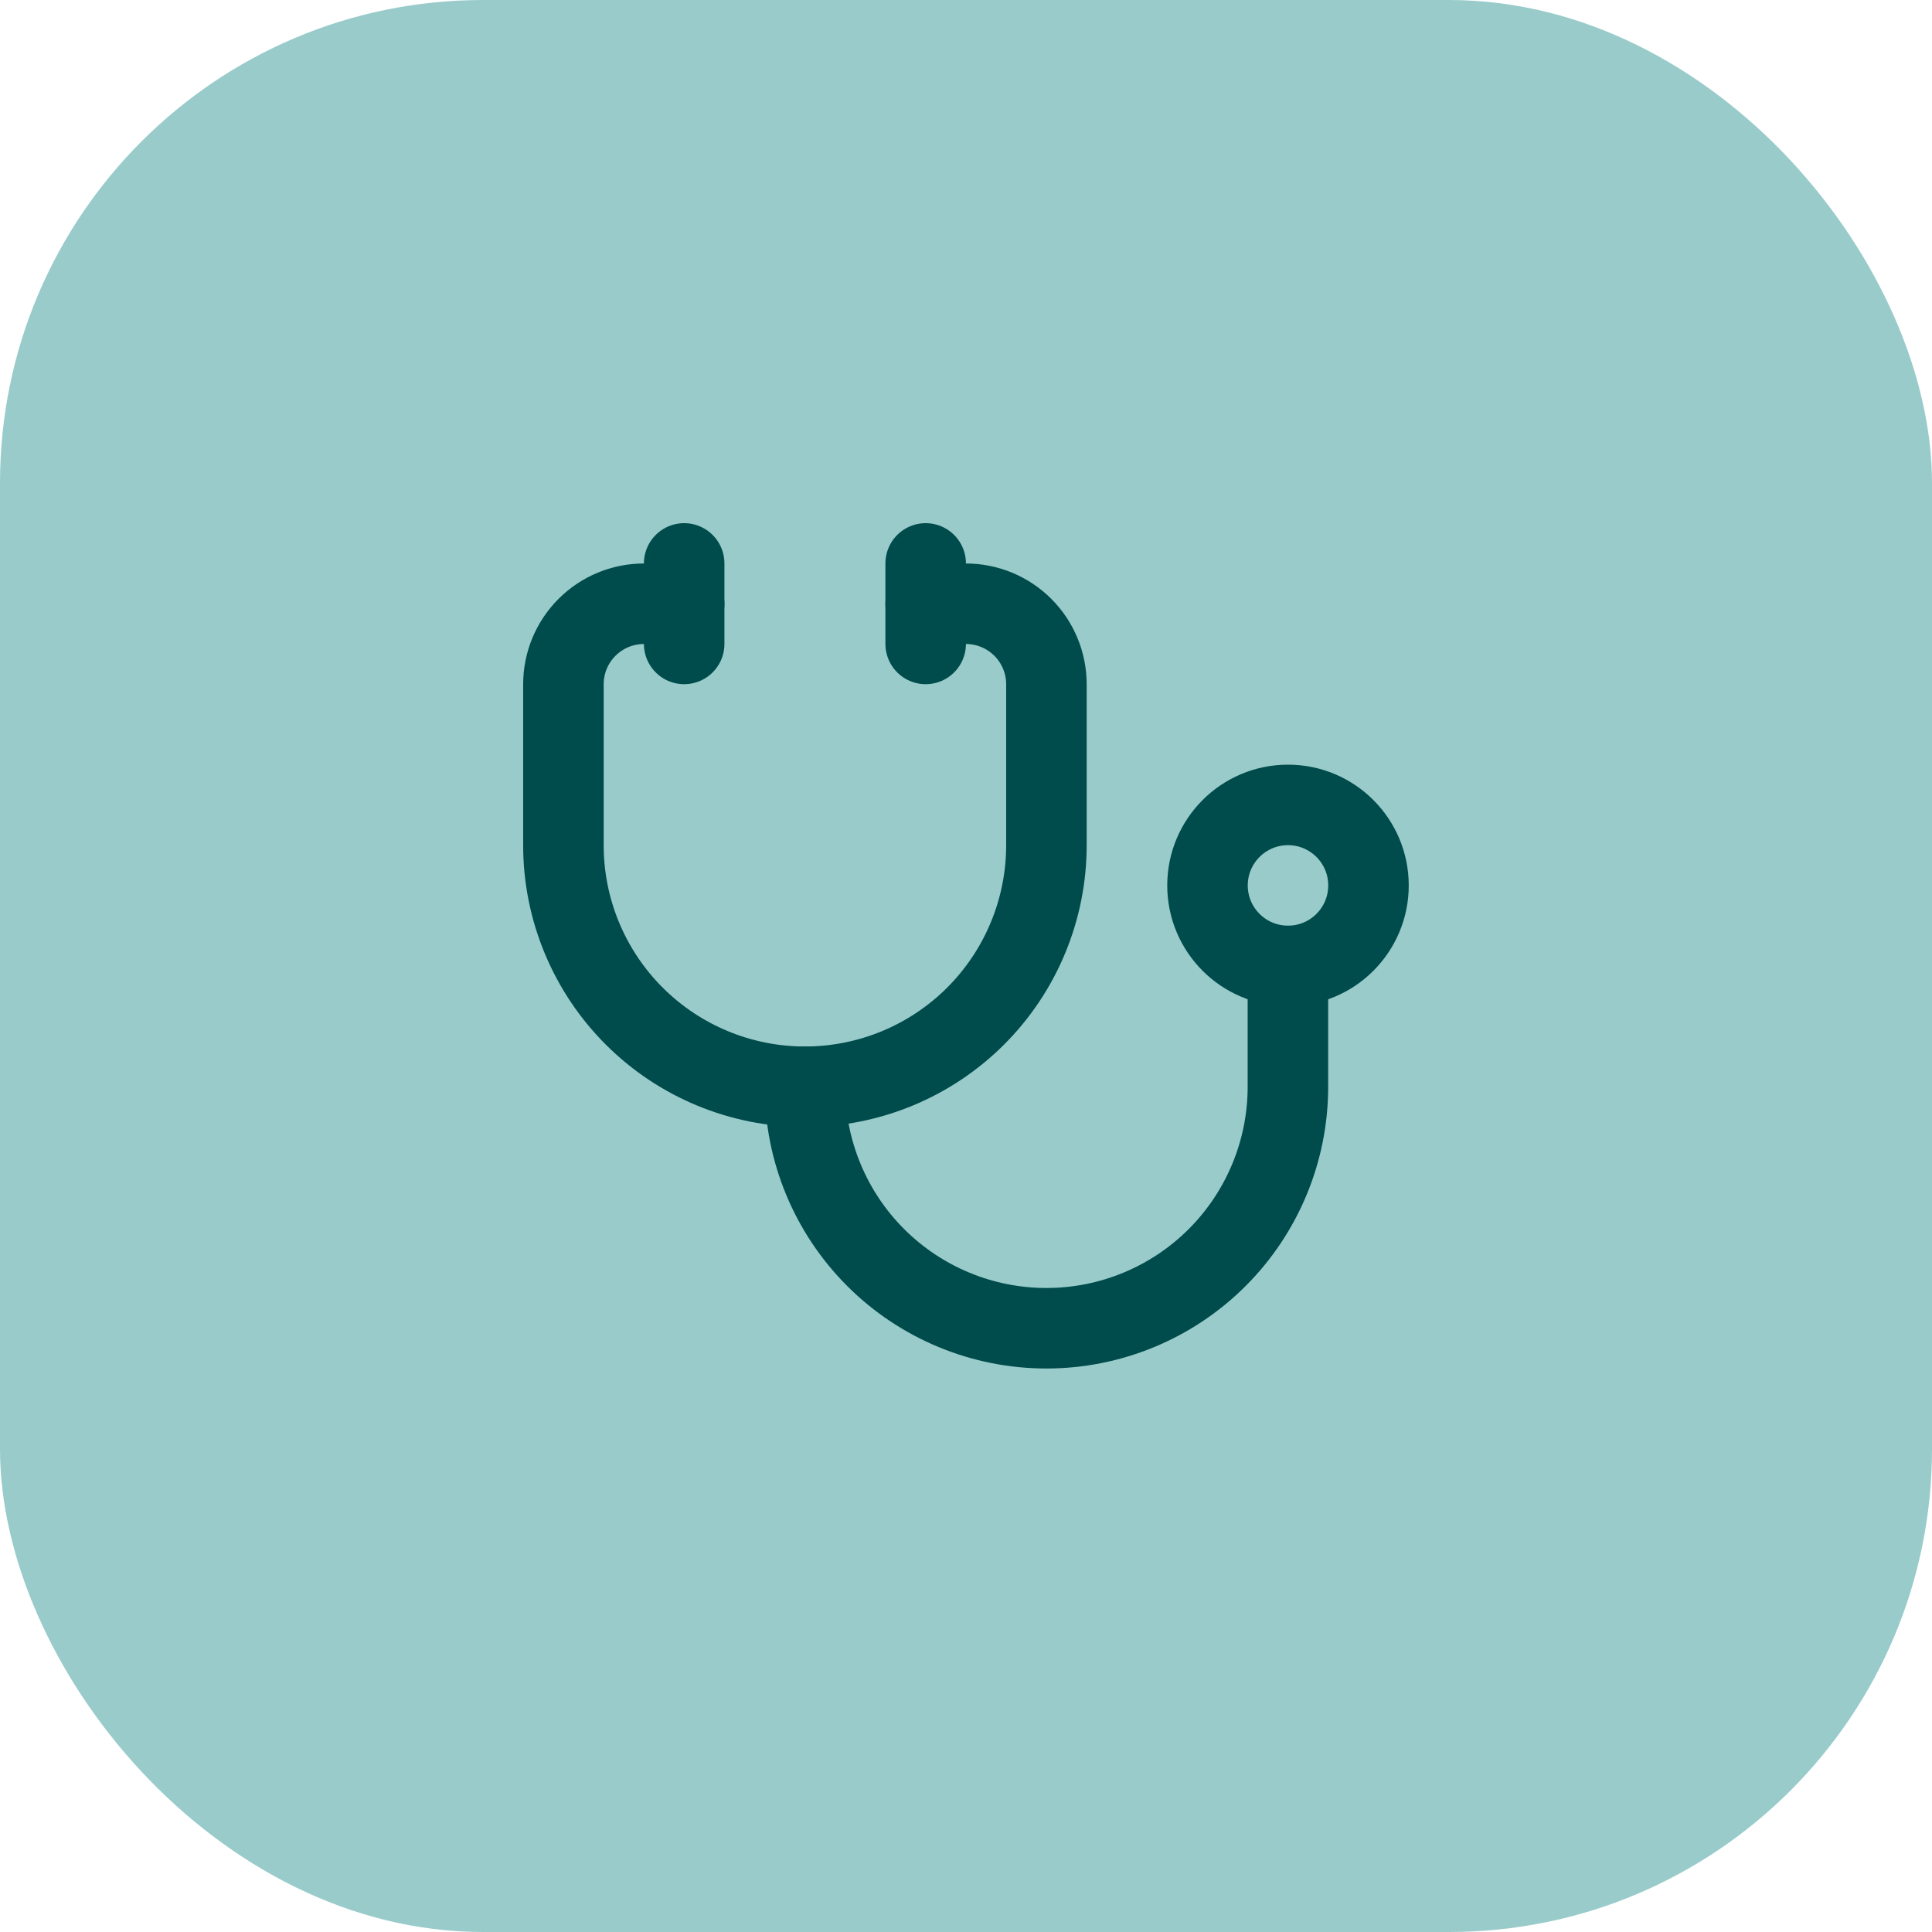
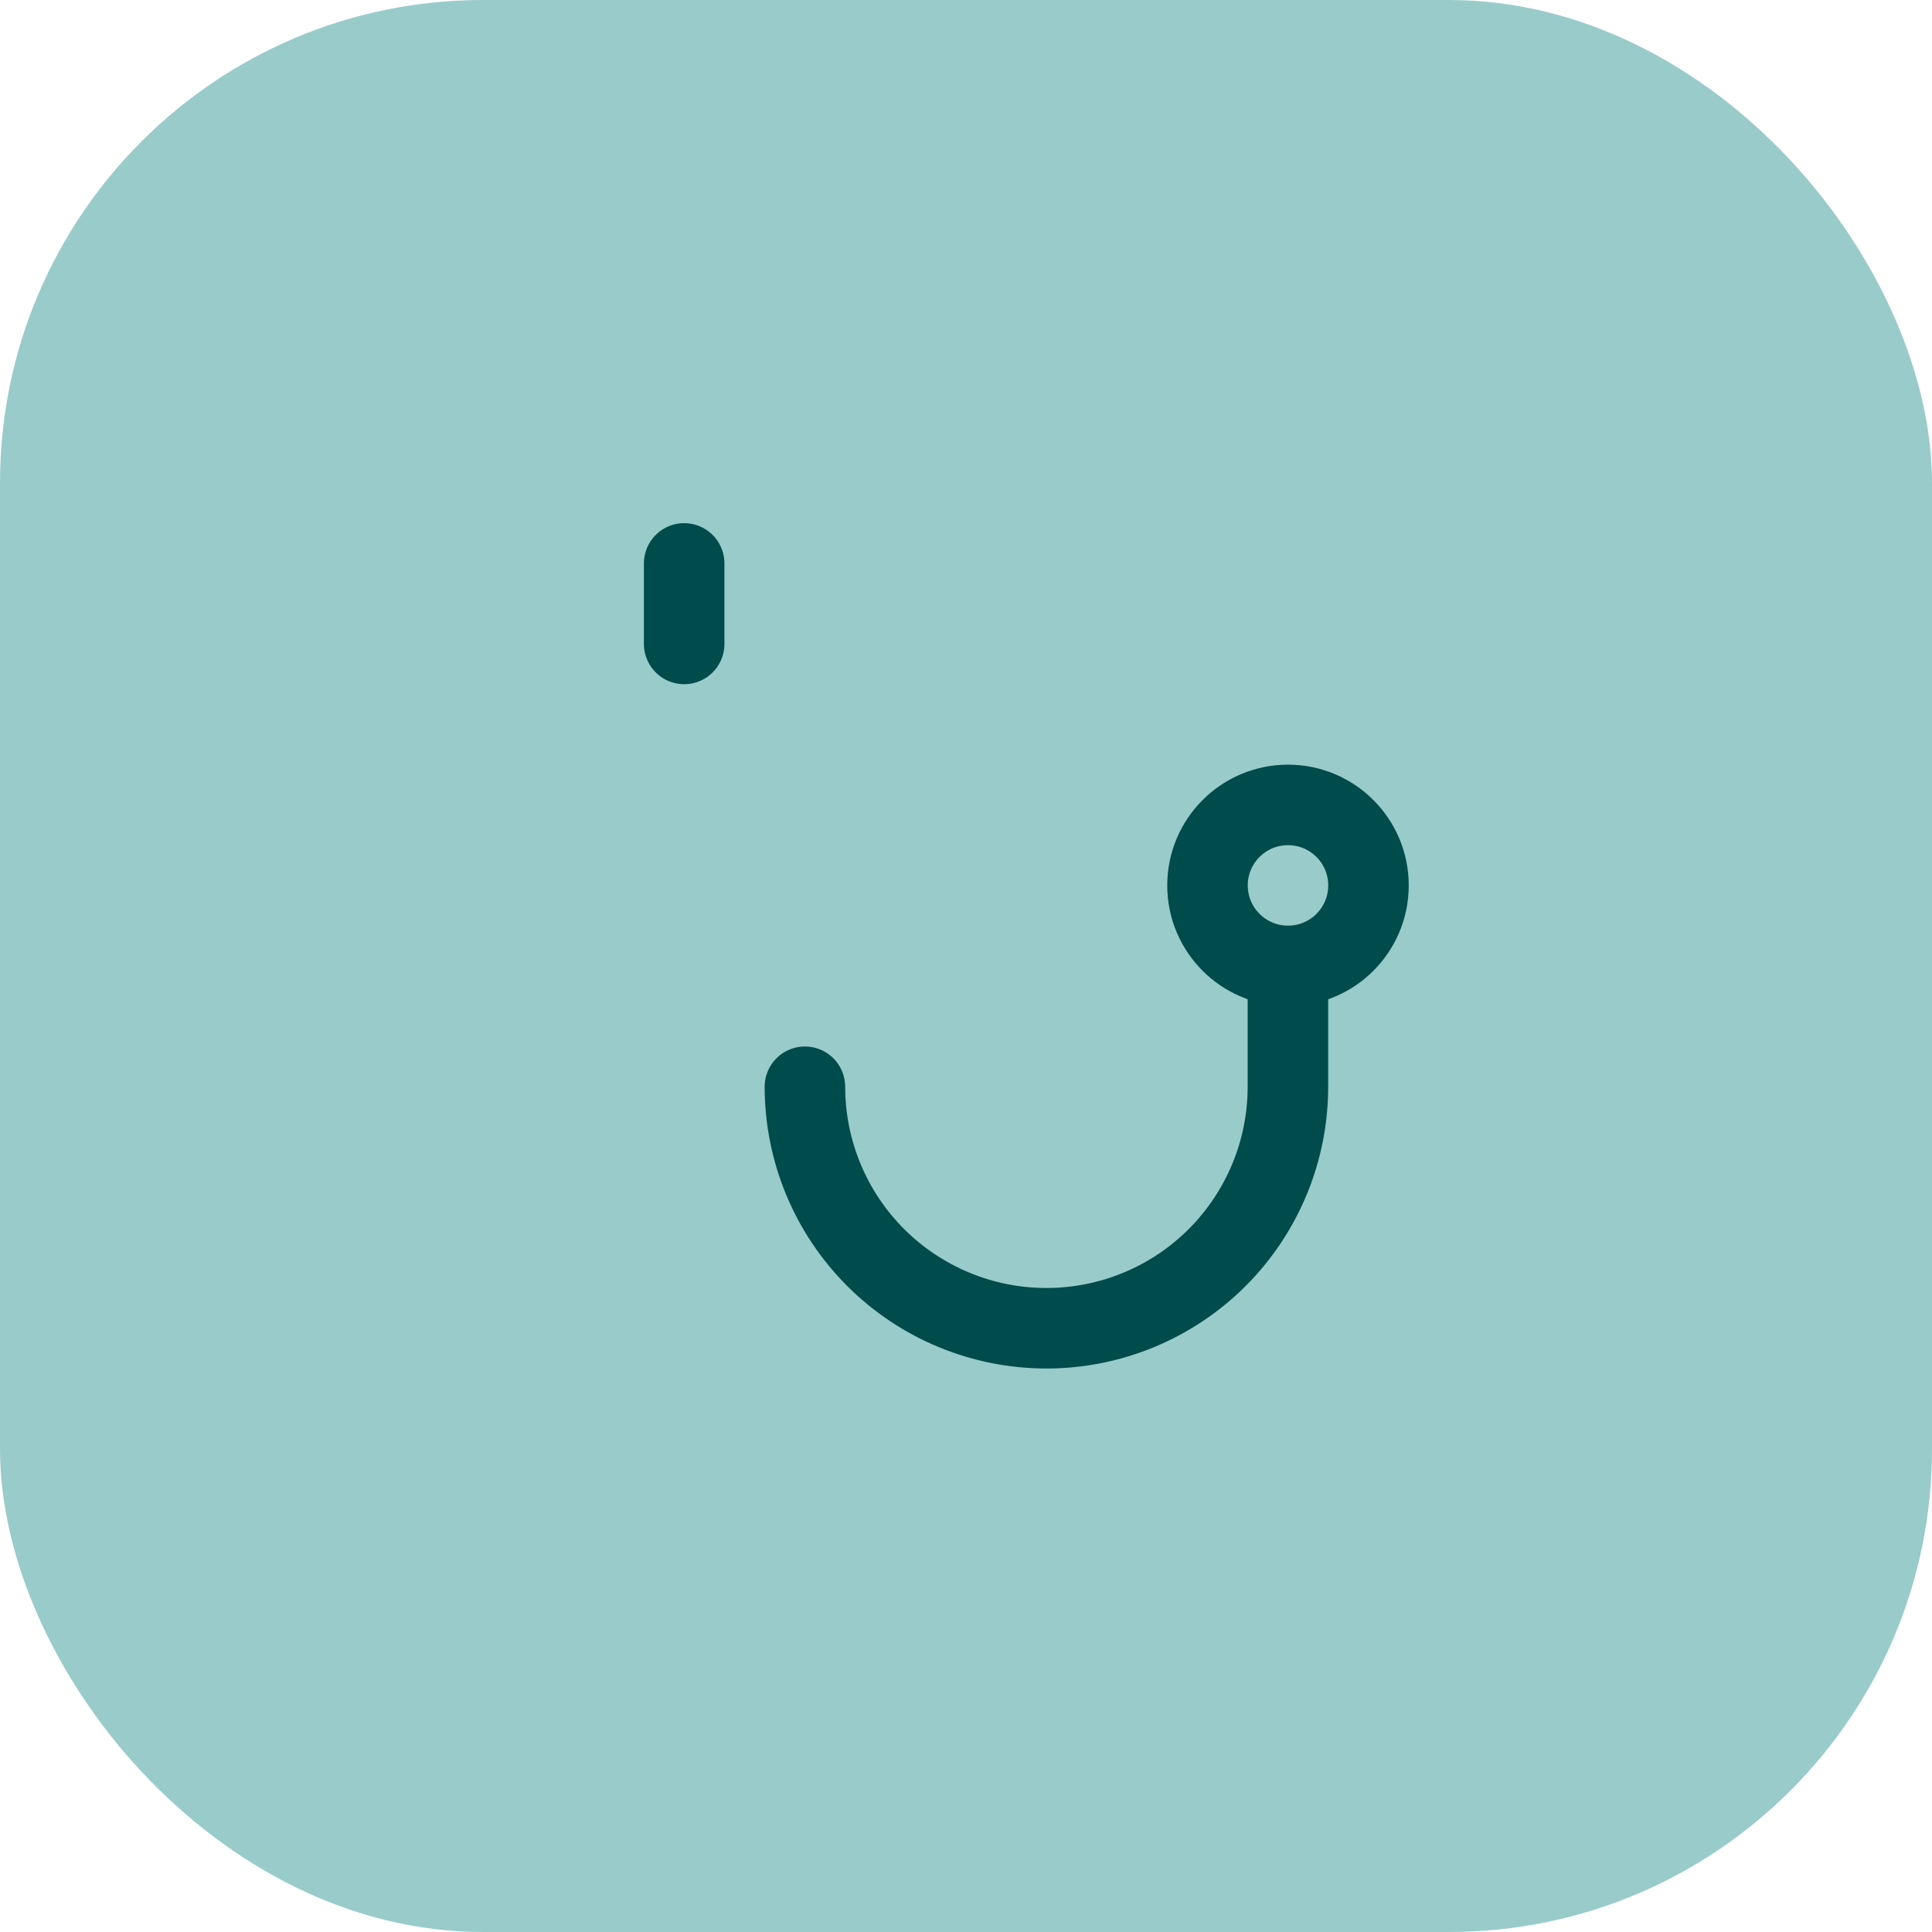
<svg xmlns="http://www.w3.org/2000/svg" width="64" height="64" viewBox="0 0 64 64" fill="none">
  <rect width="64" height="64" rx="16" fill="#99CBCB" />
-   <path d="M30.664 18.664V21.331" stroke="#004B4B" stroke-width="2.667" stroke-linecap="round" stroke-linejoin="round" />
  <path d="M22.664 18.664V21.331" stroke="#004B4B" stroke-width="2.667" stroke-linecap="round" stroke-linejoin="round" />
-   <path d="M22.664 20H21.331C20.623 20 19.945 20.281 19.445 20.781C18.945 21.281 18.664 21.959 18.664 22.667V28C18.664 30.122 19.507 32.157 21.007 33.657C22.508 35.157 24.542 36 26.664 36C28.786 36 30.821 35.157 32.321 33.657C33.821 32.157 34.664 30.122 34.664 28V22.667C34.664 21.959 34.383 21.281 33.883 20.781C33.383 20.281 32.705 20 31.997 20H30.664" stroke="#004B4B" stroke-width="2.667" stroke-linecap="round" stroke-linejoin="round" />
  <path d="M26.664 36C26.664 38.122 27.507 40.157 29.007 41.657C30.508 43.157 32.542 44 34.664 44C36.786 44 38.821 43.157 40.321 41.657C41.821 40.157 42.664 38.122 42.664 36V32" stroke="#004B4B" stroke-width="2.667" stroke-linecap="round" stroke-linejoin="round" />
  <path d="M42.667 31.997C44.139 31.997 45.333 30.803 45.333 29.331C45.333 27.858 44.139 26.664 42.667 26.664C41.194 26.664 40 27.858 40 29.331C40 30.803 41.194 31.997 42.667 31.997Z" stroke="#004B4B" stroke-width="2.667" stroke-linecap="round" stroke-linejoin="round" />
</svg>